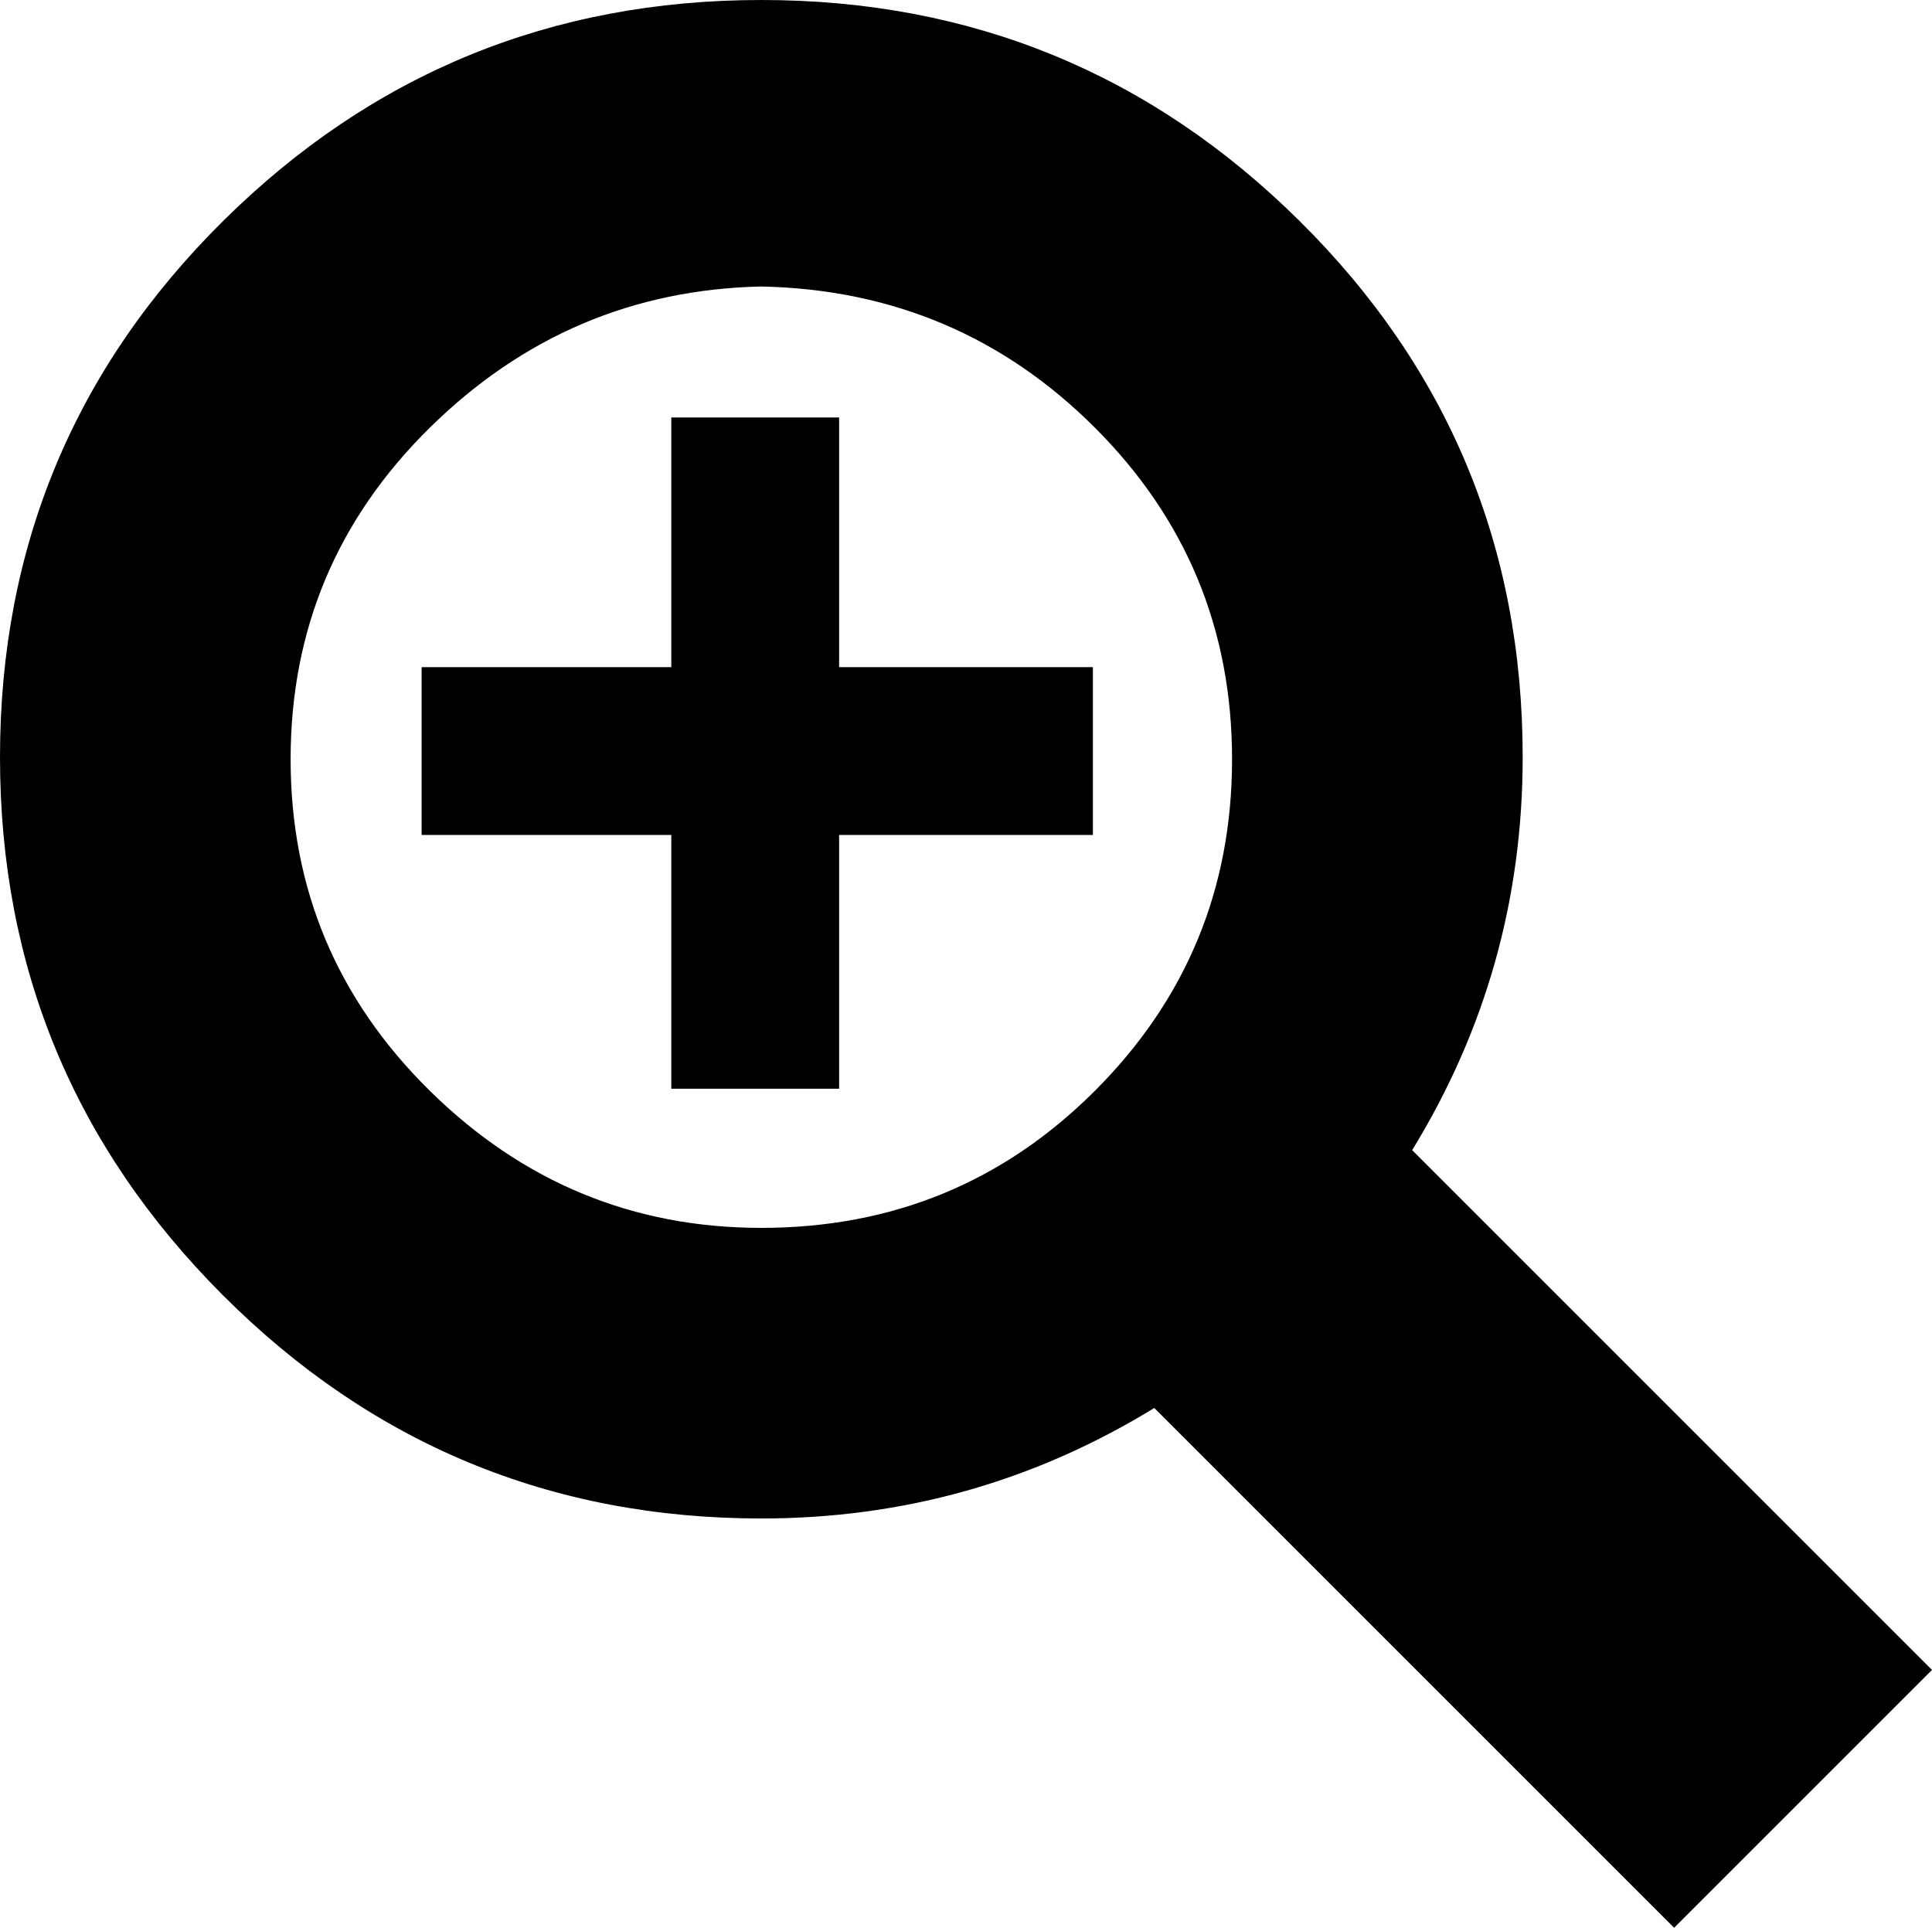
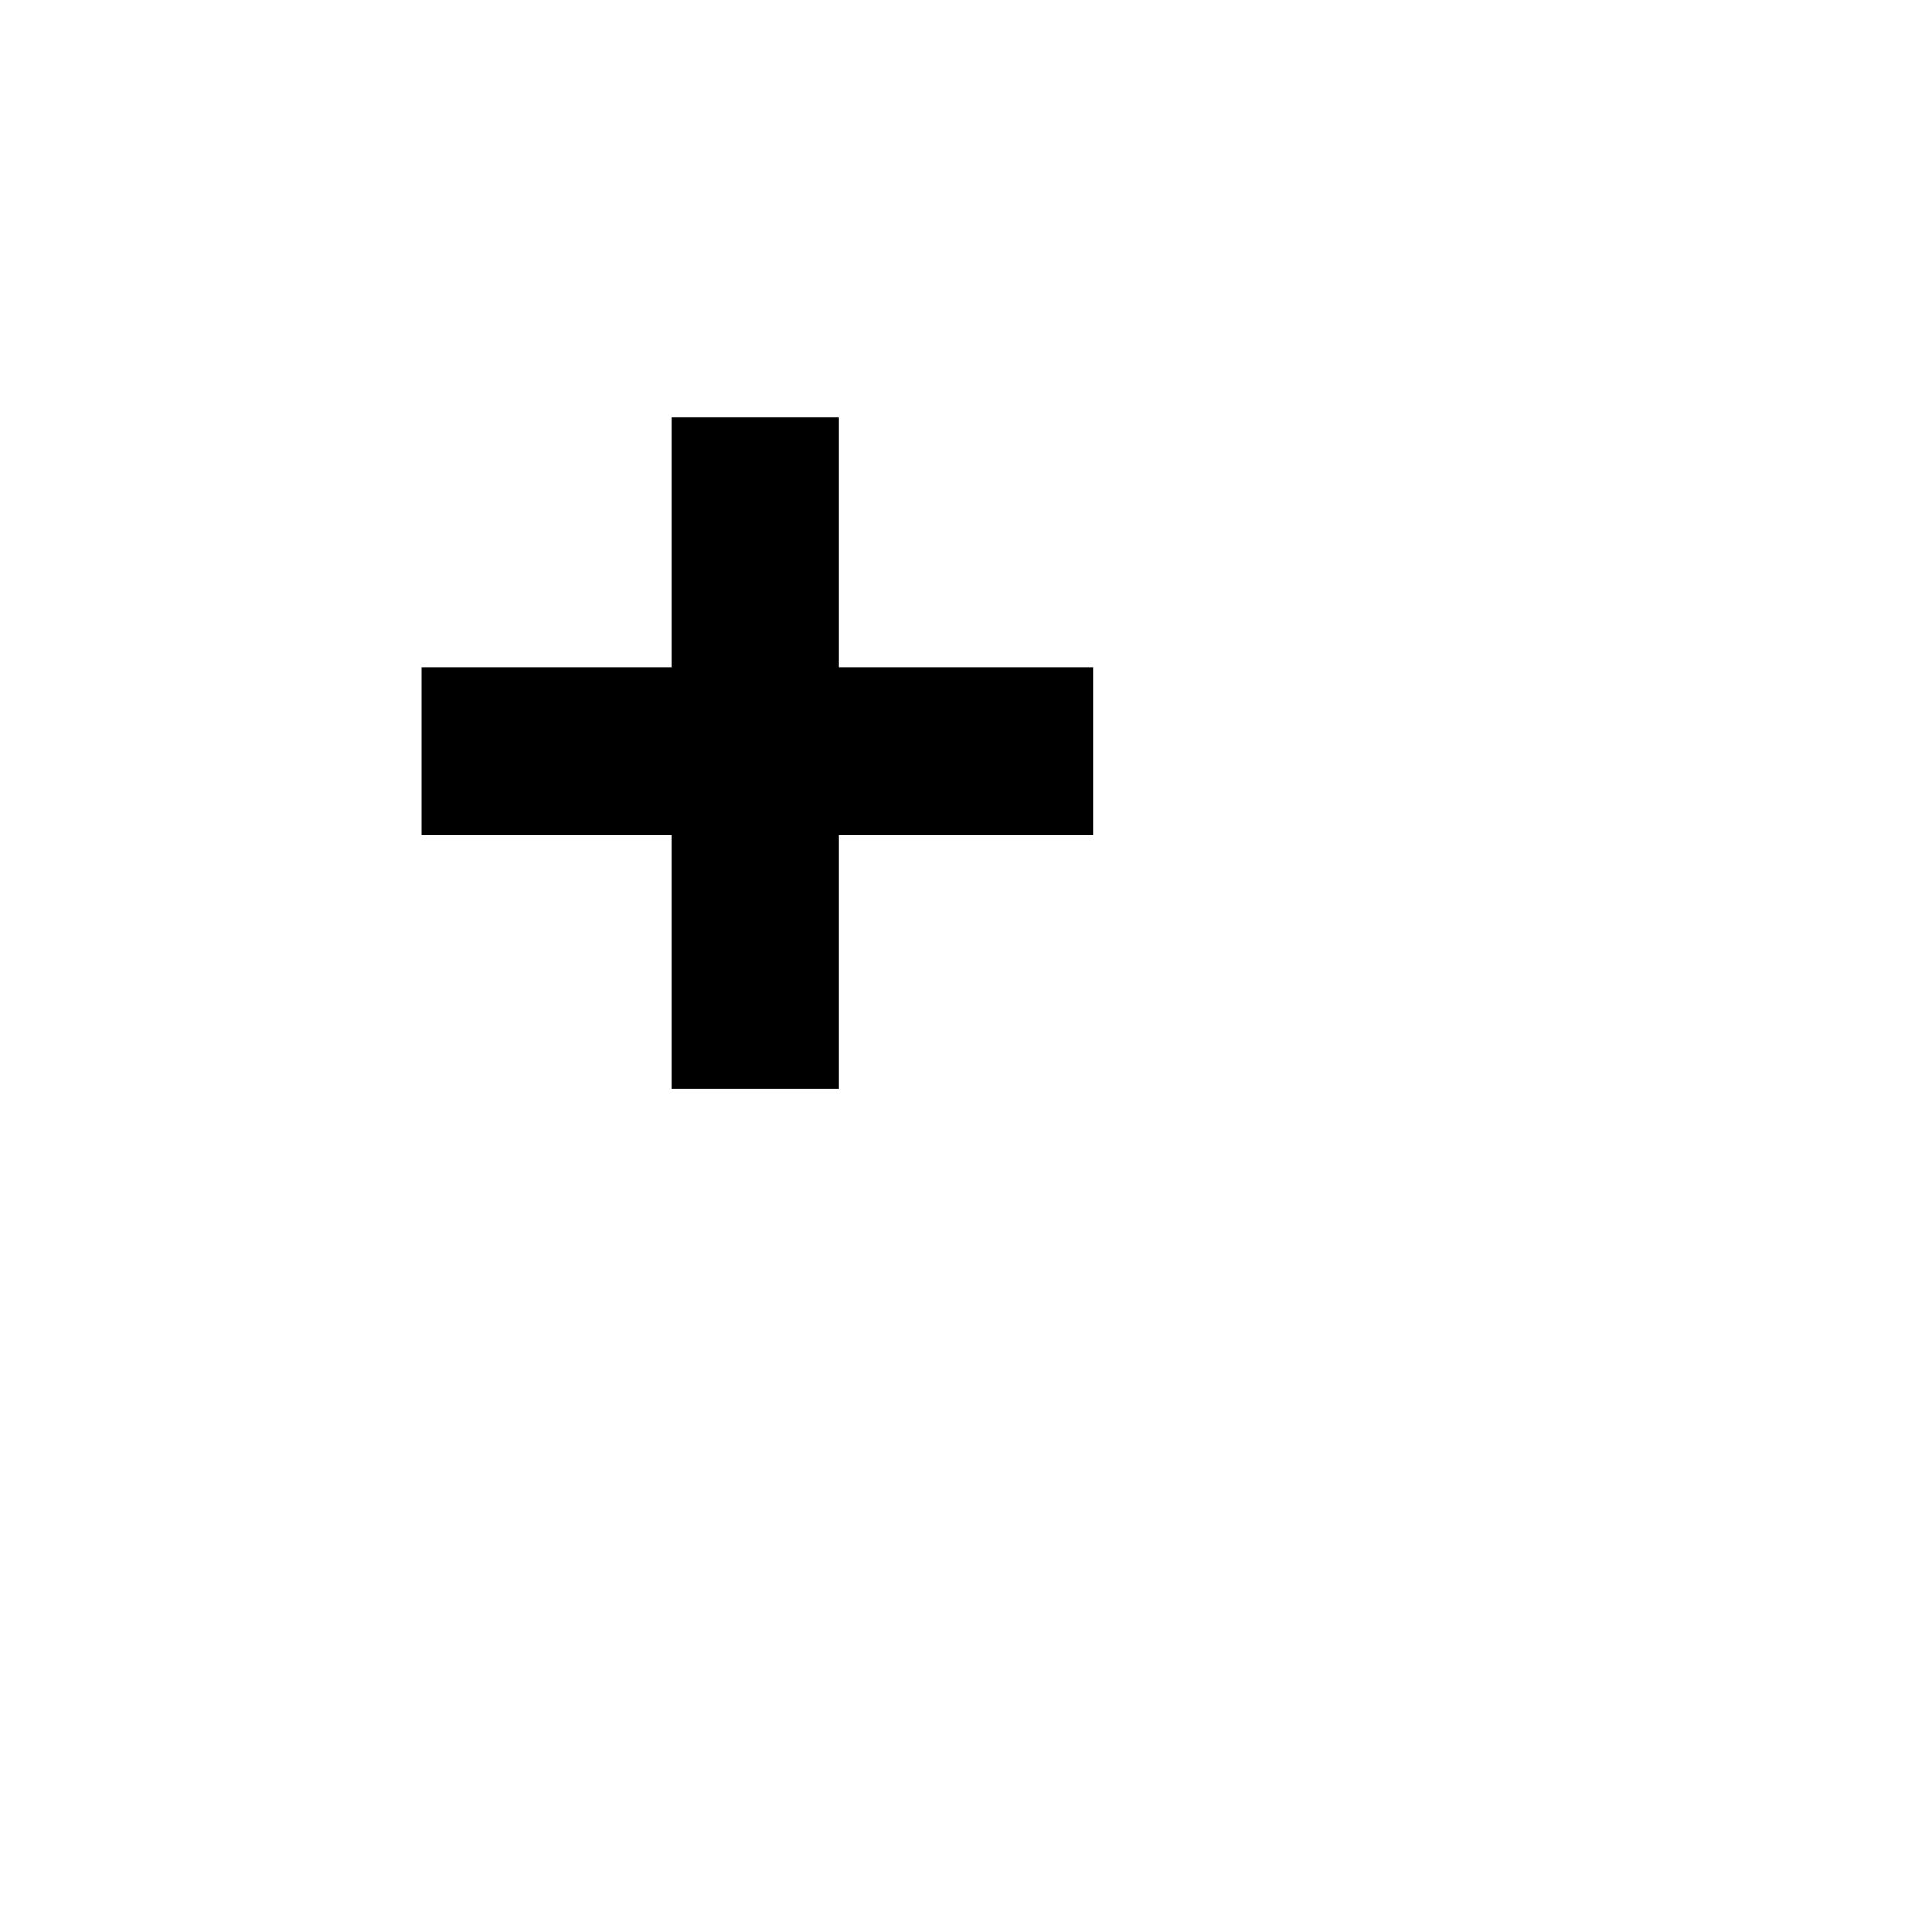
<svg xmlns="http://www.w3.org/2000/svg" version="1.1" id="Capa_1" x="0px" y="0px" width="472px" height="471px" viewBox="0 0 472 471" enable-background="new 0 0 472 471" xml:space="preserve">
  <g>
-     <path d="M345,281c18-29.333,27-61.333,27-96c0-51.333-18.167-95-54.5-131S237.333,0,186,0S90.833,18,54.5,54S0,133.667,0,185   s18.167,95.167,54.5,131.5S134.667,371,186,371c34.667,0,66.667-9,96-27l127,127l63-63L345,281z M267.5,266.5   C245.167,288.833,218,300,186,300c-31.333,0-58.333-11.167-81-33.5s-34-49.333-34-81s11.333-58.667,34-81s49.667-33.833,81-34.5   c32,0.667,59.167,12.167,81.5,34.5s33.5,49.333,33.5,81S289.833,244.167,267.5,266.5z" />
    <polygon points="205,102 164,102 164,163 103,163 103,204 164,204 164,266 205,266 205,204 267,204 267,163 205,163  " />
  </g>
</svg>